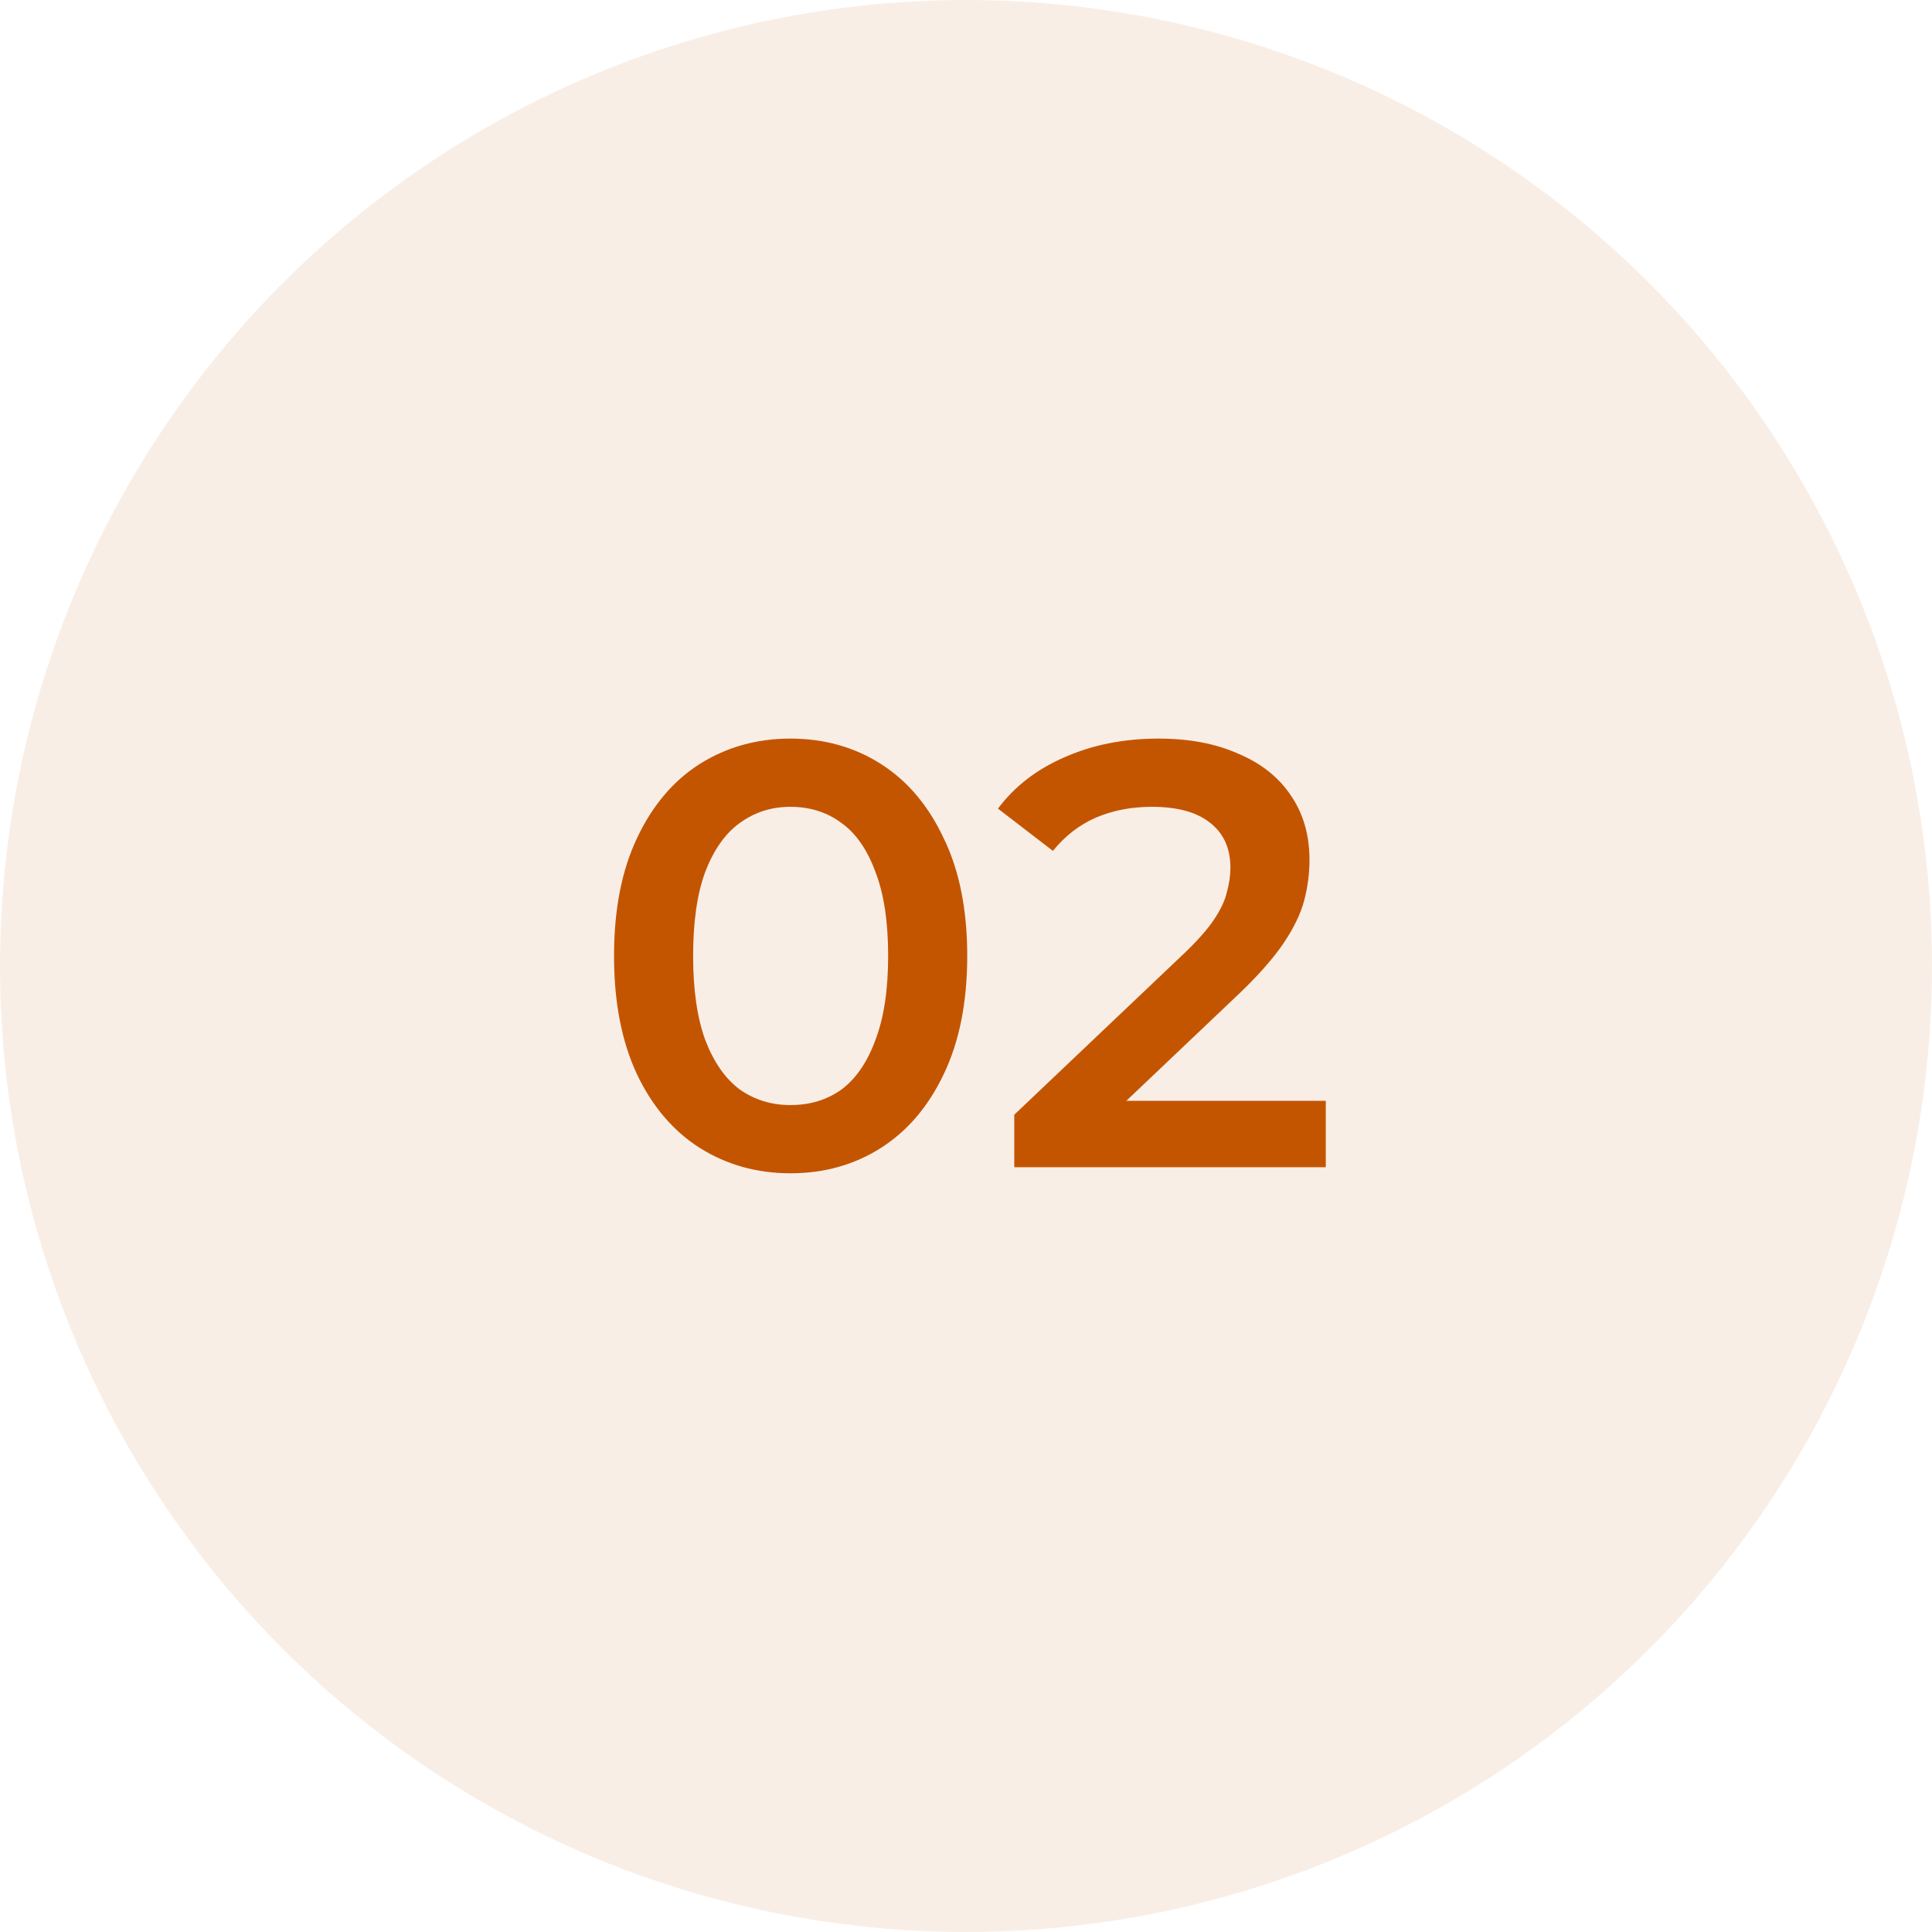
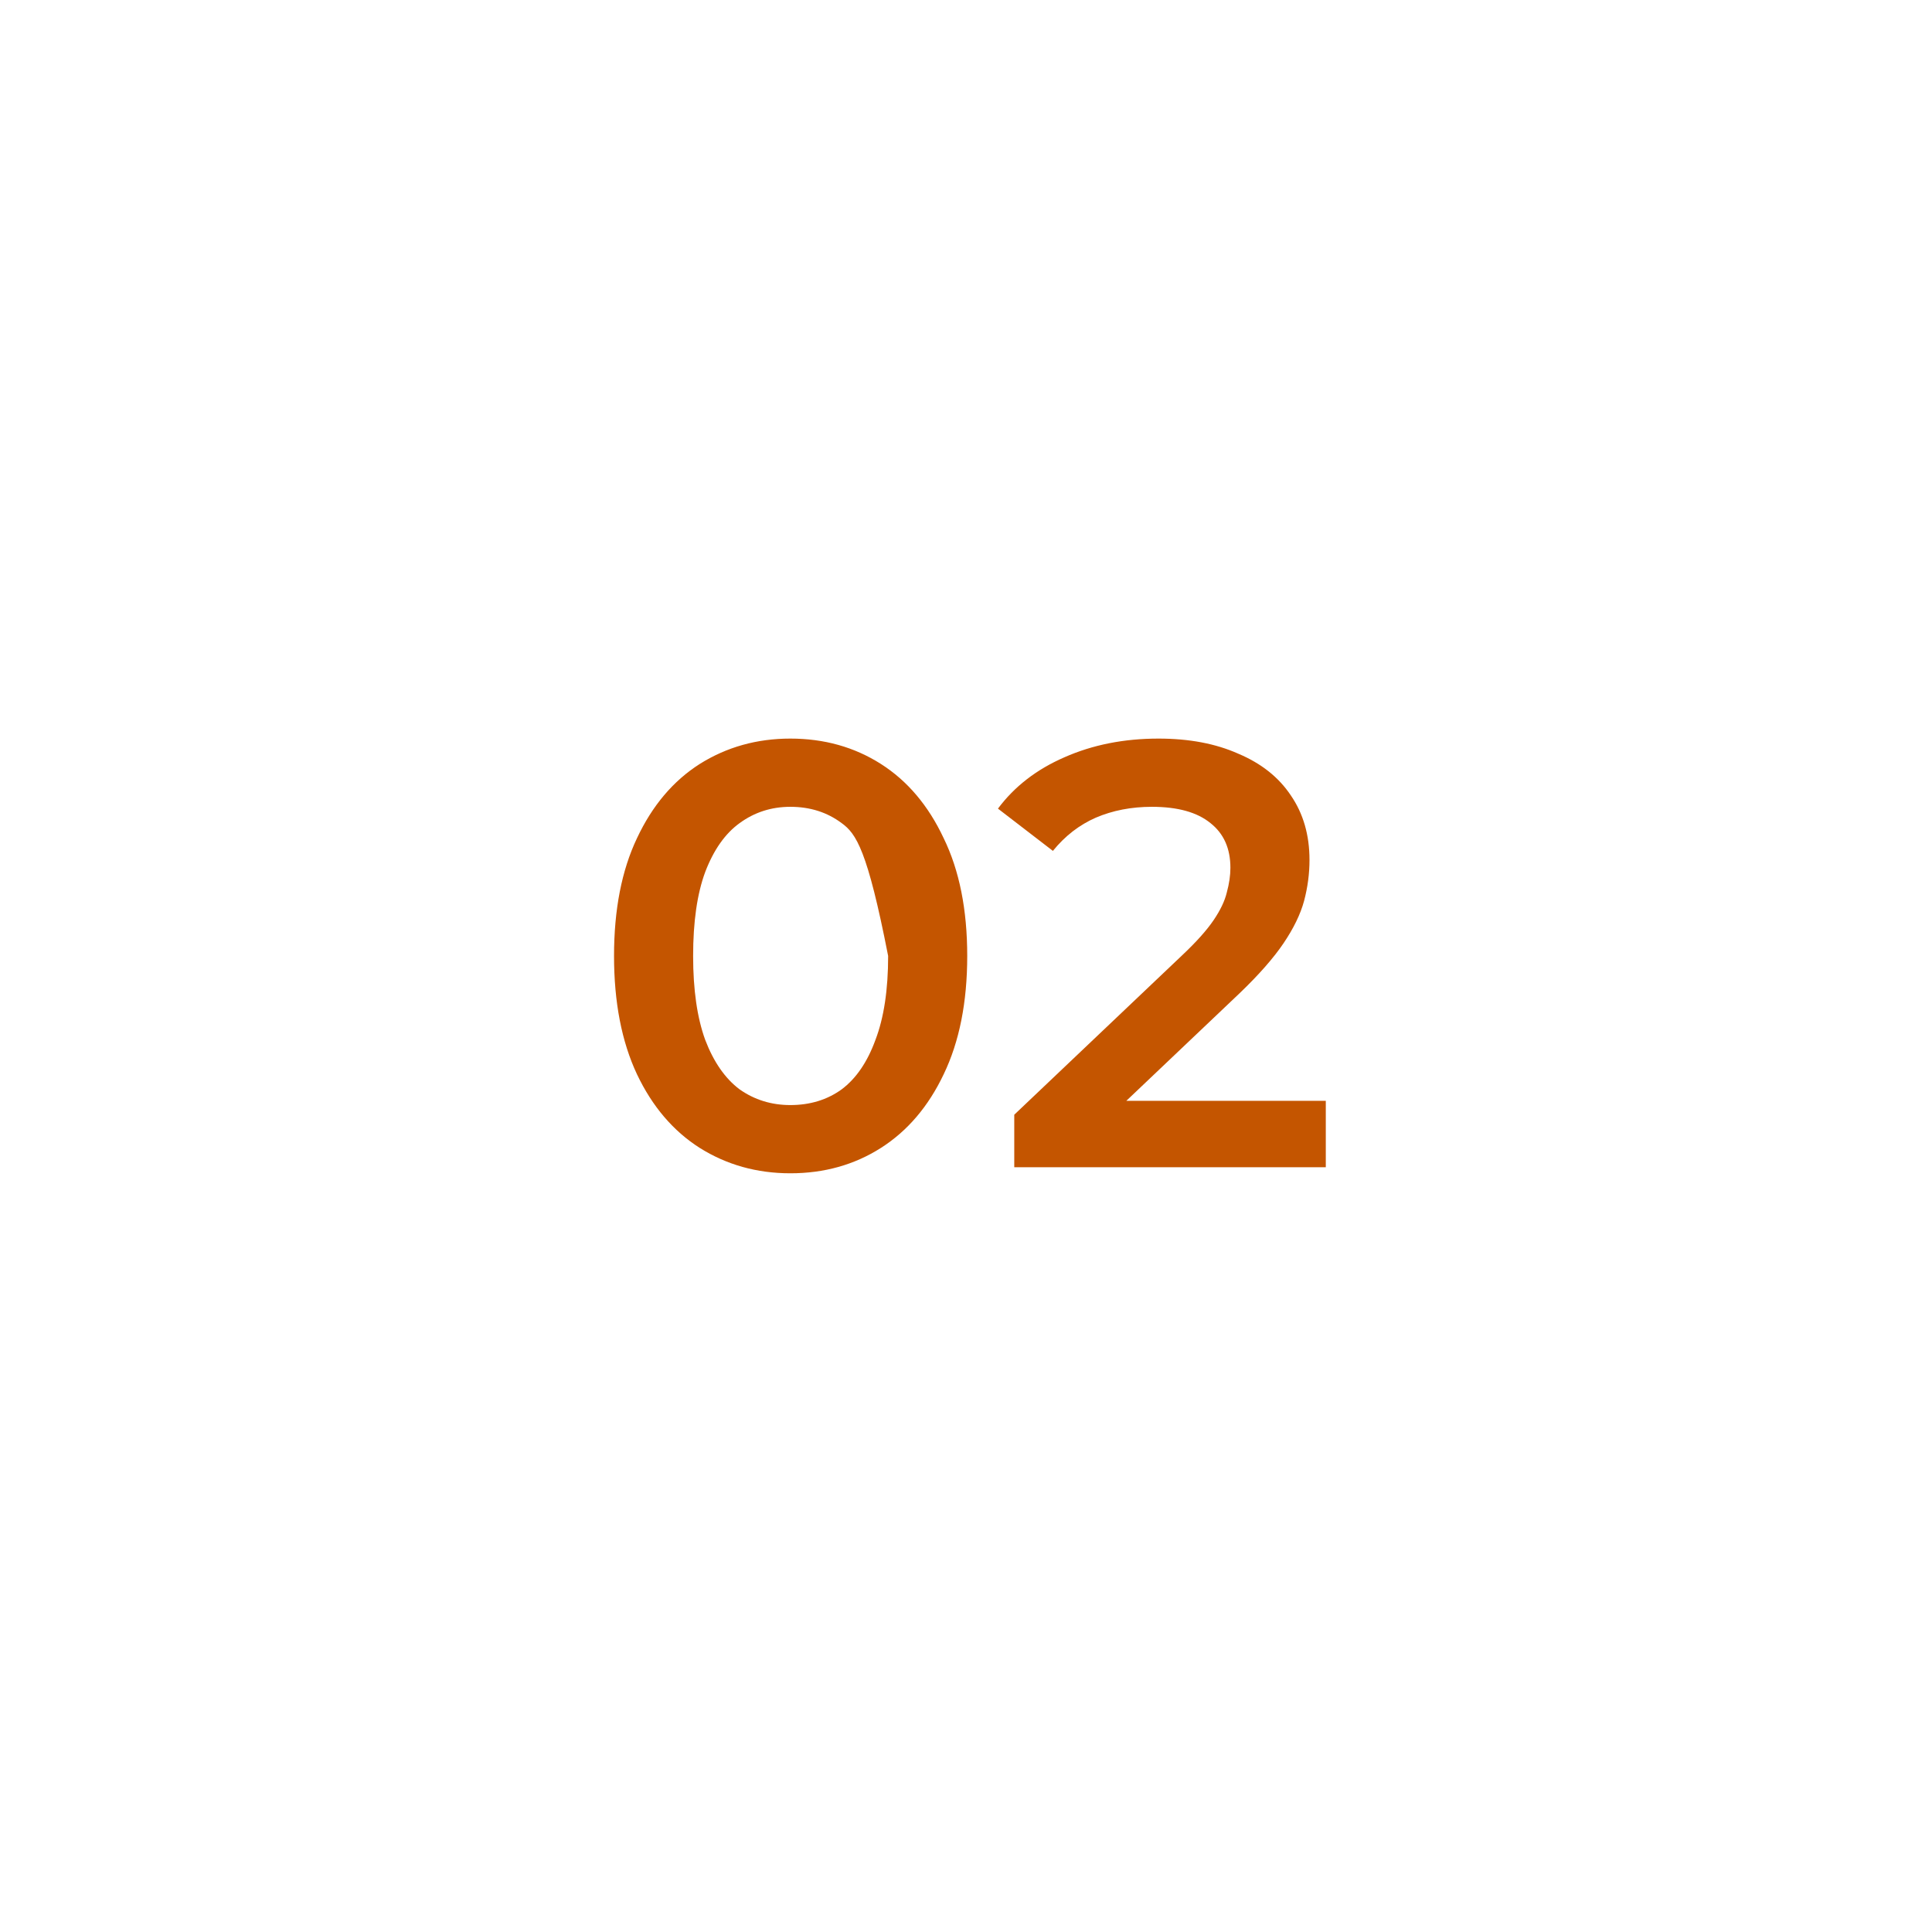
<svg xmlns="http://www.w3.org/2000/svg" width="96" height="96" viewBox="0 0 96 96" fill="none">
-   <circle cx="48" cy="48" r="48" fill="#C45500" fill-opacity="0.1" />
-   <path d="M39.271 58.3C37.611 58.3 36.111 57.88 34.771 57.04C33.451 56.2 32.411 54.98 31.651 53.38C30.891 51.76 30.511 49.8 30.511 47.5C30.511 45.2 30.891 43.25 31.651 41.65C32.411 40.03 33.451 38.8 34.771 37.96C36.111 37.12 37.611 36.7 39.271 36.7C40.951 36.7 42.451 37.12 43.771 37.96C45.091 38.8 46.131 40.03 46.891 41.65C47.671 43.25 48.061 45.2 48.061 47.5C48.061 49.8 47.671 51.76 46.891 53.38C46.131 54.98 45.091 56.2 43.771 57.04C42.451 57.88 40.951 58.3 39.271 58.3ZM39.271 54.91C40.251 54.91 41.101 54.65 41.821 54.13C42.541 53.59 43.101 52.77 43.501 51.67C43.921 50.57 44.131 49.18 44.131 47.5C44.131 45.8 43.921 44.41 43.501 43.33C43.101 42.23 42.541 41.42 41.821 40.9C41.101 40.36 40.251 40.09 39.271 40.09C38.331 40.09 37.491 40.36 36.751 40.9C36.031 41.42 35.461 42.23 35.041 43.33C34.641 44.41 34.441 45.8 34.441 47.5C34.441 49.18 34.641 50.57 35.041 51.67C35.461 52.77 36.031 53.59 36.751 54.13C37.491 54.65 38.331 54.91 39.271 54.91ZM50.398 58V55.39L58.738 47.47C59.438 46.81 59.958 46.23 60.298 45.73C60.638 45.23 60.858 44.77 60.958 44.35C61.078 43.91 61.138 43.5 61.138 43.12C61.138 42.16 60.808 41.42 60.148 40.9C59.488 40.36 58.518 40.09 57.238 40.09C56.218 40.09 55.288 40.27 54.448 40.63C53.628 40.99 52.918 41.54 52.318 42.28L49.588 40.18C50.408 39.08 51.508 38.23 52.888 37.63C54.288 37.01 55.848 36.7 57.568 36.7C59.088 36.7 60.408 36.95 61.528 37.45C62.668 37.93 63.538 38.62 64.138 39.52C64.758 40.42 65.068 41.49 65.068 42.73C65.068 43.41 64.978 44.09 64.798 44.77C64.618 45.43 64.278 46.13 63.778 46.87C63.278 47.61 62.548 48.44 61.588 49.36L54.418 56.17L53.608 54.7H65.878V58H50.398Z" fill="#C45500" />
+   <path d="M39.271 58.3C37.611 58.3 36.111 57.88 34.771 57.04C33.451 56.2 32.411 54.98 31.651 53.38C30.891 51.76 30.511 49.8 30.511 47.5C30.511 45.2 30.891 43.25 31.651 41.65C32.411 40.03 33.451 38.8 34.771 37.96C36.111 37.12 37.611 36.7 39.271 36.7C40.951 36.7 42.451 37.12 43.771 37.96C45.091 38.8 46.131 40.03 46.891 41.65C47.671 43.25 48.061 45.2 48.061 47.5C48.061 49.8 47.671 51.76 46.891 53.38C46.131 54.98 45.091 56.2 43.771 57.04C42.451 57.88 40.951 58.3 39.271 58.3ZM39.271 54.91C40.251 54.91 41.101 54.65 41.821 54.13C42.541 53.59 43.101 52.77 43.501 51.67C43.921 50.57 44.131 49.18 44.131 47.5C43.101 42.23 42.541 41.42 41.821 40.9C41.101 40.36 40.251 40.09 39.271 40.09C38.331 40.09 37.491 40.36 36.751 40.9C36.031 41.42 35.461 42.23 35.041 43.33C34.641 44.41 34.441 45.8 34.441 47.5C34.441 49.18 34.641 50.57 35.041 51.67C35.461 52.77 36.031 53.59 36.751 54.13C37.491 54.65 38.331 54.91 39.271 54.91ZM50.398 58V55.39L58.738 47.47C59.438 46.81 59.958 46.23 60.298 45.73C60.638 45.23 60.858 44.77 60.958 44.35C61.078 43.91 61.138 43.5 61.138 43.12C61.138 42.16 60.808 41.42 60.148 40.9C59.488 40.36 58.518 40.09 57.238 40.09C56.218 40.09 55.288 40.27 54.448 40.63C53.628 40.99 52.918 41.54 52.318 42.28L49.588 40.18C50.408 39.08 51.508 38.23 52.888 37.63C54.288 37.01 55.848 36.7 57.568 36.7C59.088 36.7 60.408 36.95 61.528 37.45C62.668 37.93 63.538 38.62 64.138 39.52C64.758 40.42 65.068 41.49 65.068 42.73C65.068 43.41 64.978 44.09 64.798 44.77C64.618 45.43 64.278 46.13 63.778 46.87C63.278 47.61 62.548 48.44 61.588 49.36L54.418 56.17L53.608 54.7H65.878V58H50.398Z" fill="#C45500" />
</svg>